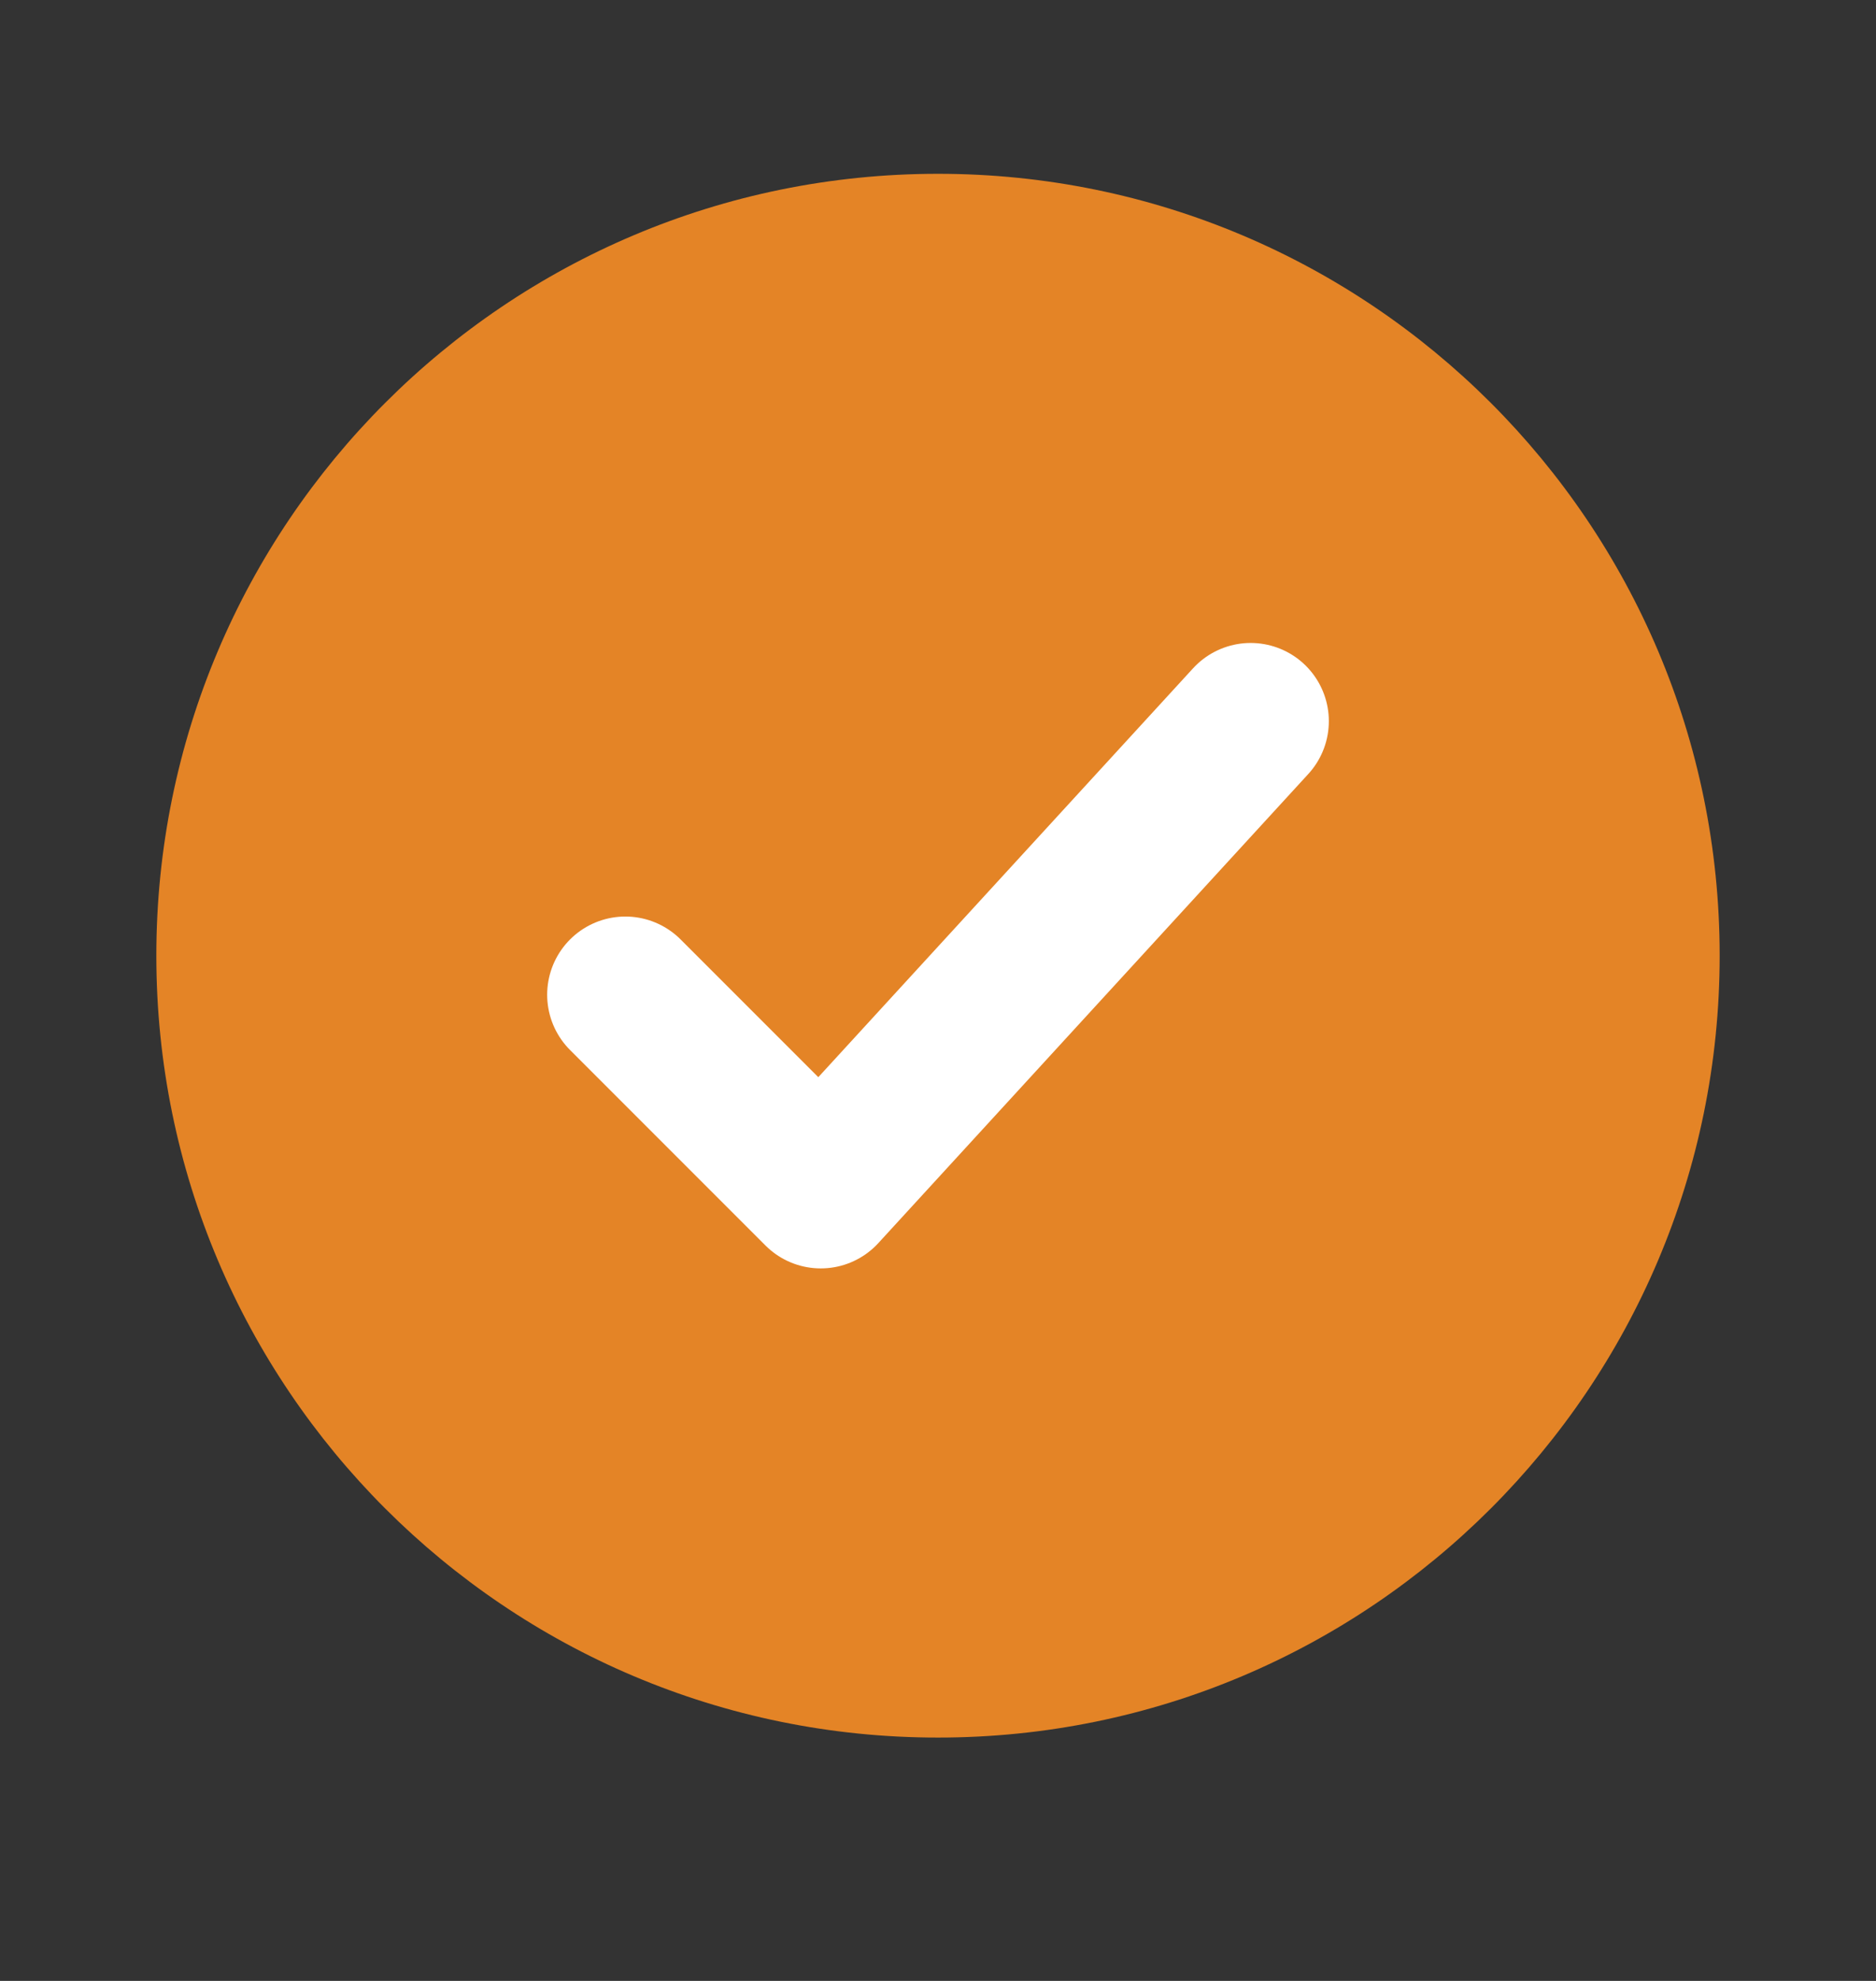
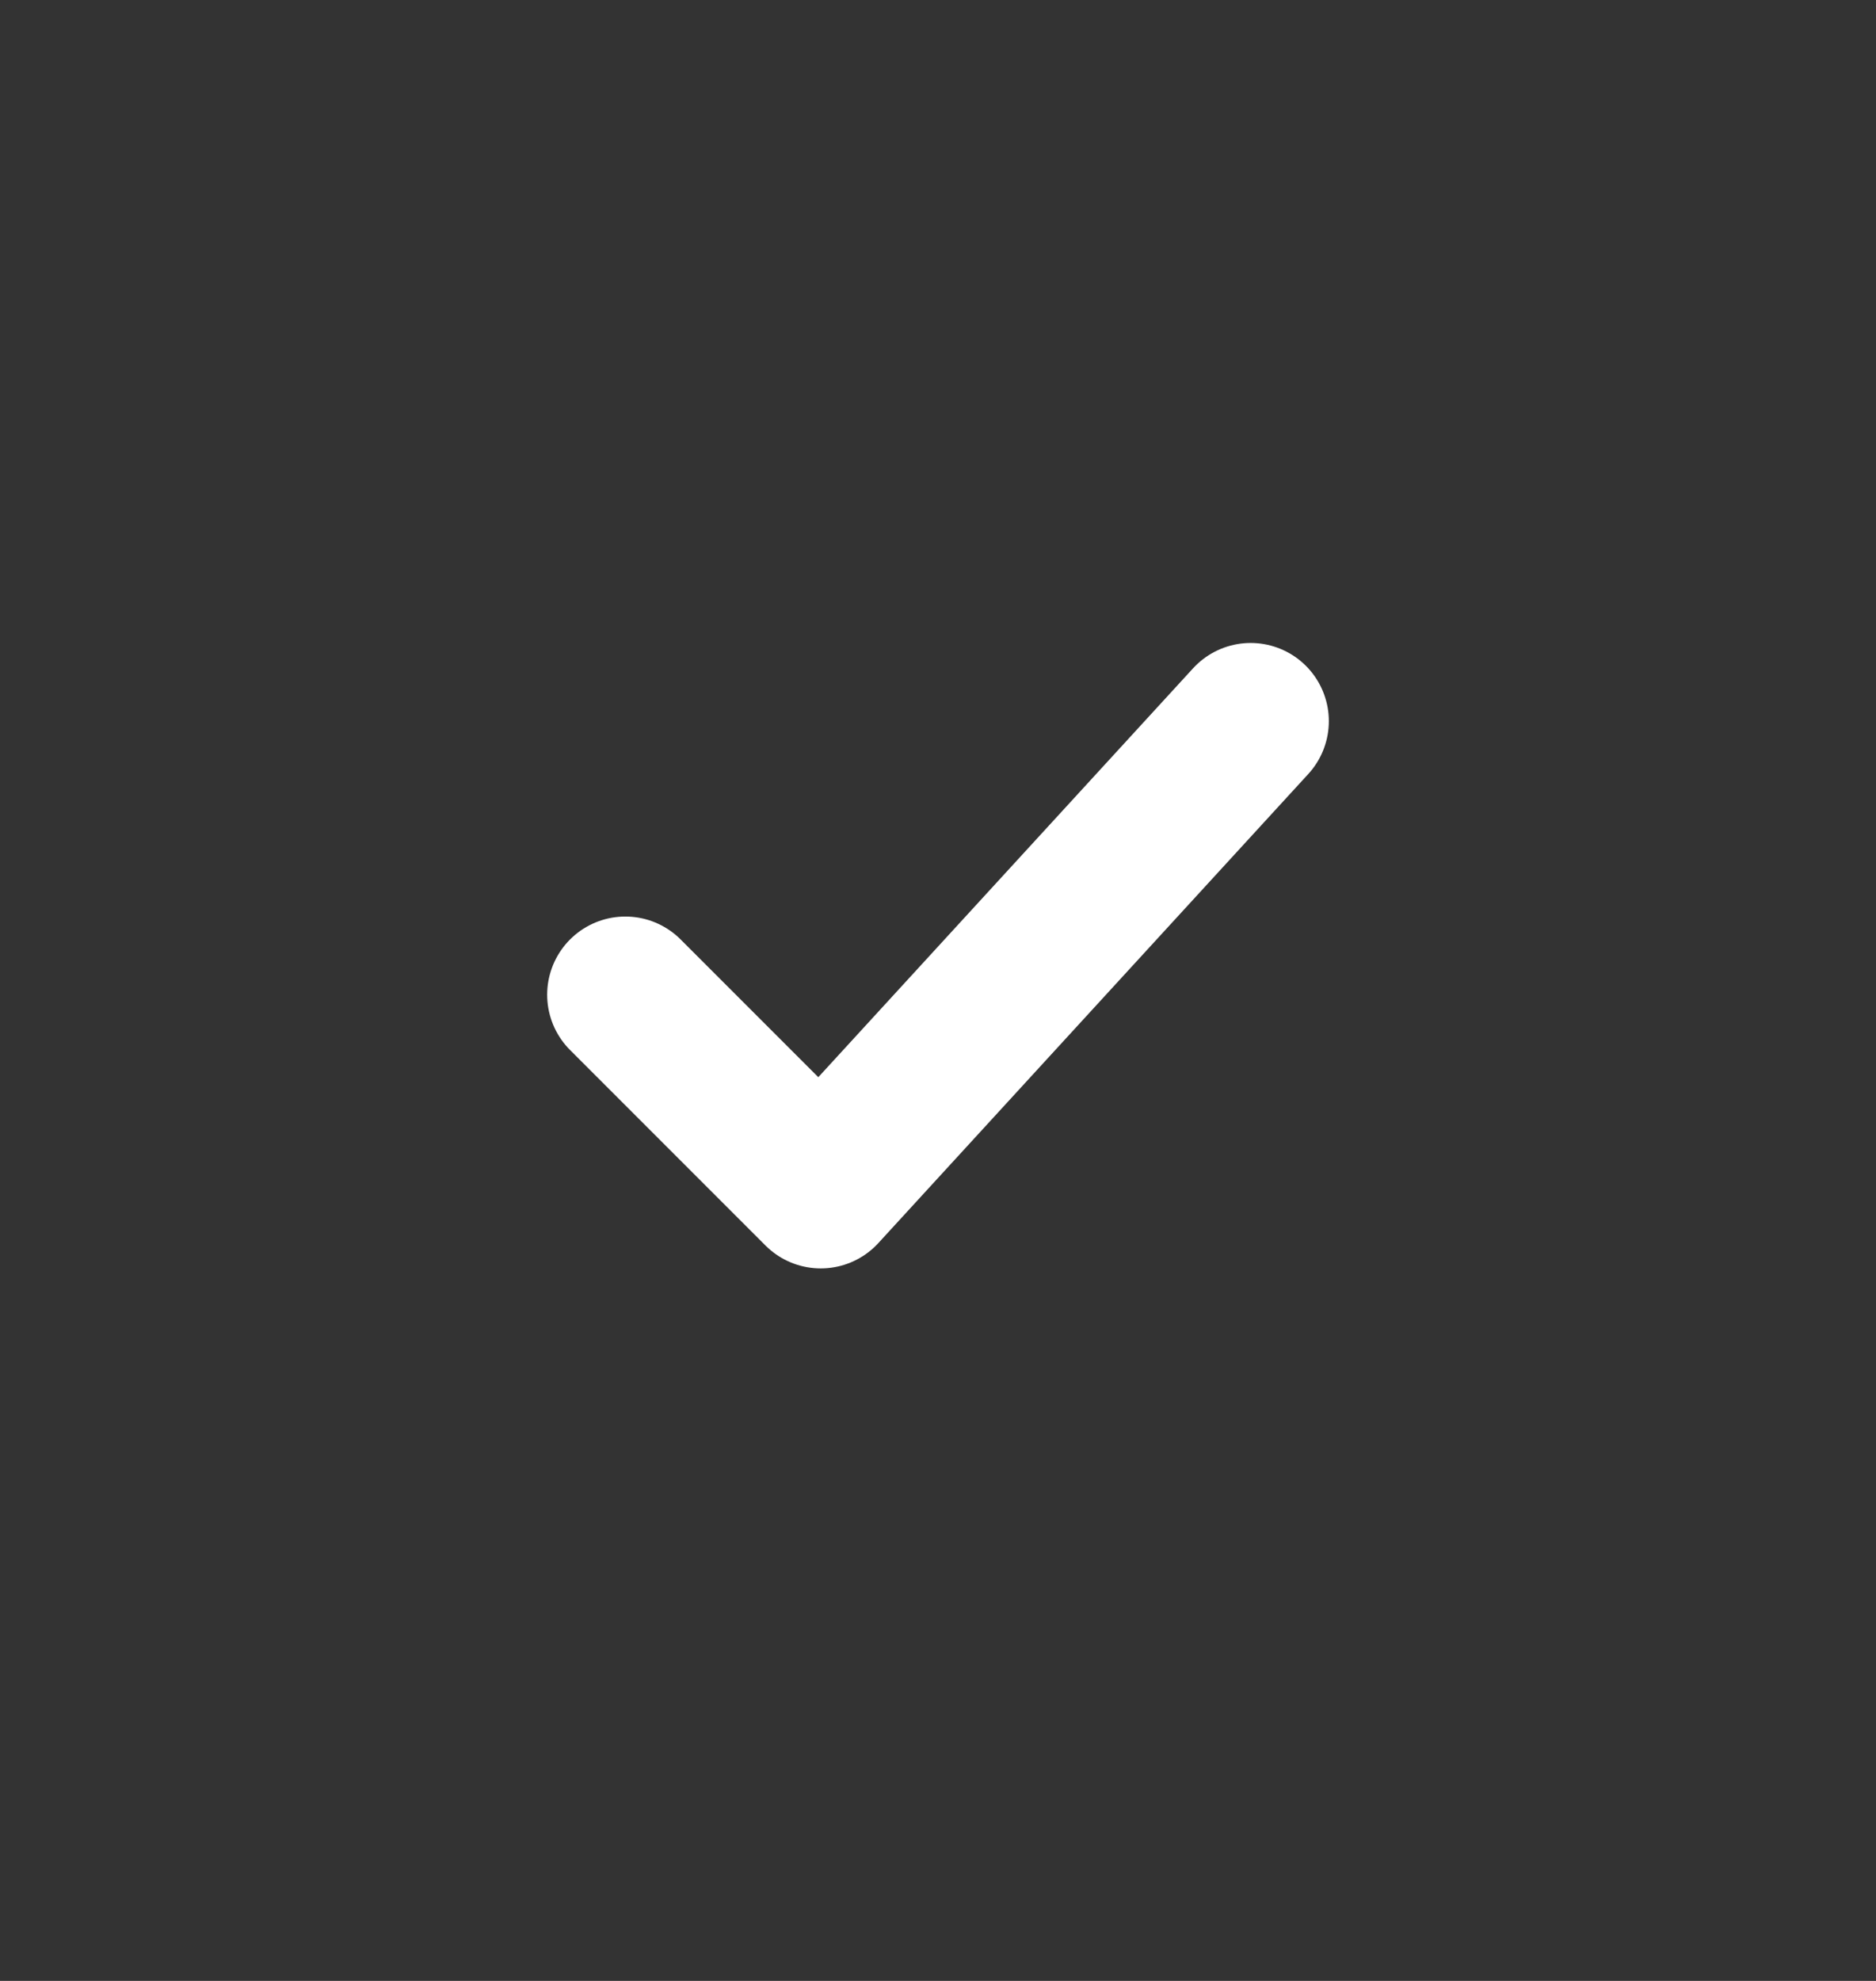
<svg xmlns="http://www.w3.org/2000/svg" width="18" height="19" viewBox="0 0 18 19" fill="none">
  <rect x="0" y="0" width="18" height="19" fill="#333333" stroke="none" />
-   <path d="M16.5 9.166C16.5 5.024 13.142 1.667 9 1.667C4.858 1.667 1.5 5.024 1.5 9.166C1.5 13.309 4.858 16.666 9 16.666C13.142 16.666 16.5 13.309 16.5 9.166Z" fill="#E48426" />
  <path d="M6 9.541L7.875 11.416L12 6.917" stroke="white" stroke-width="1.5" stroke-linecap="round" stroke-linejoin="round" />
</svg>